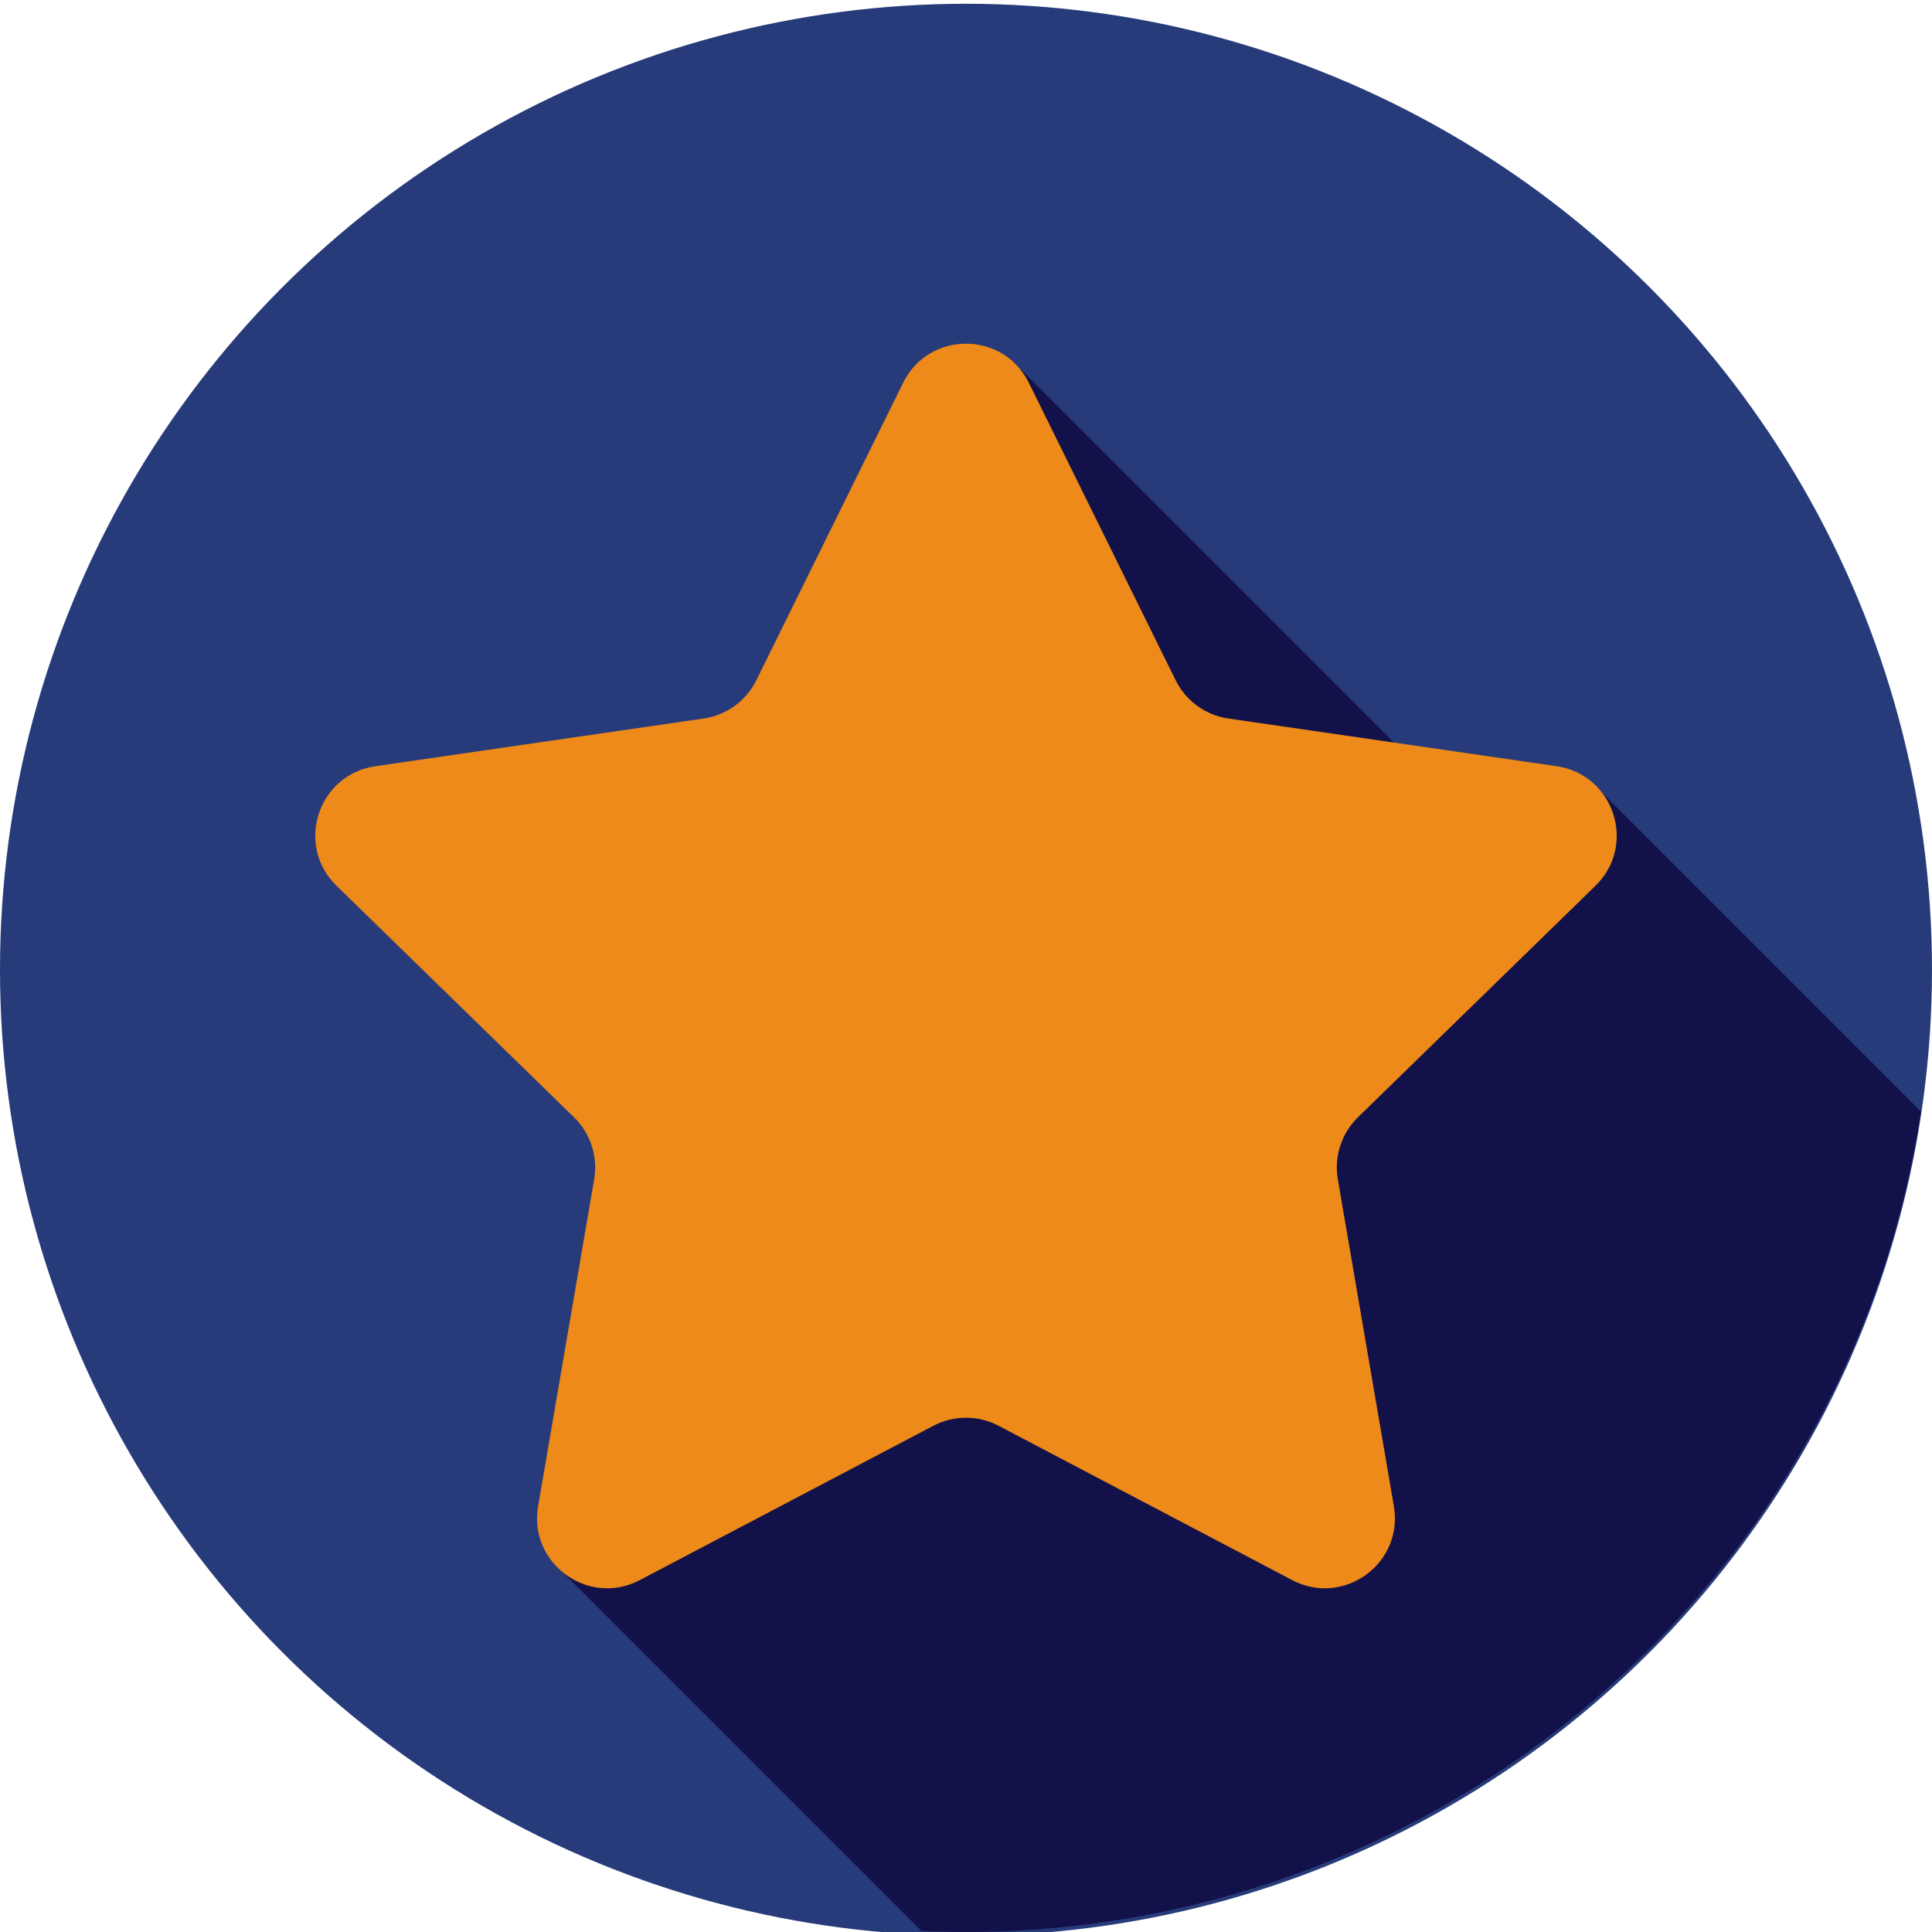
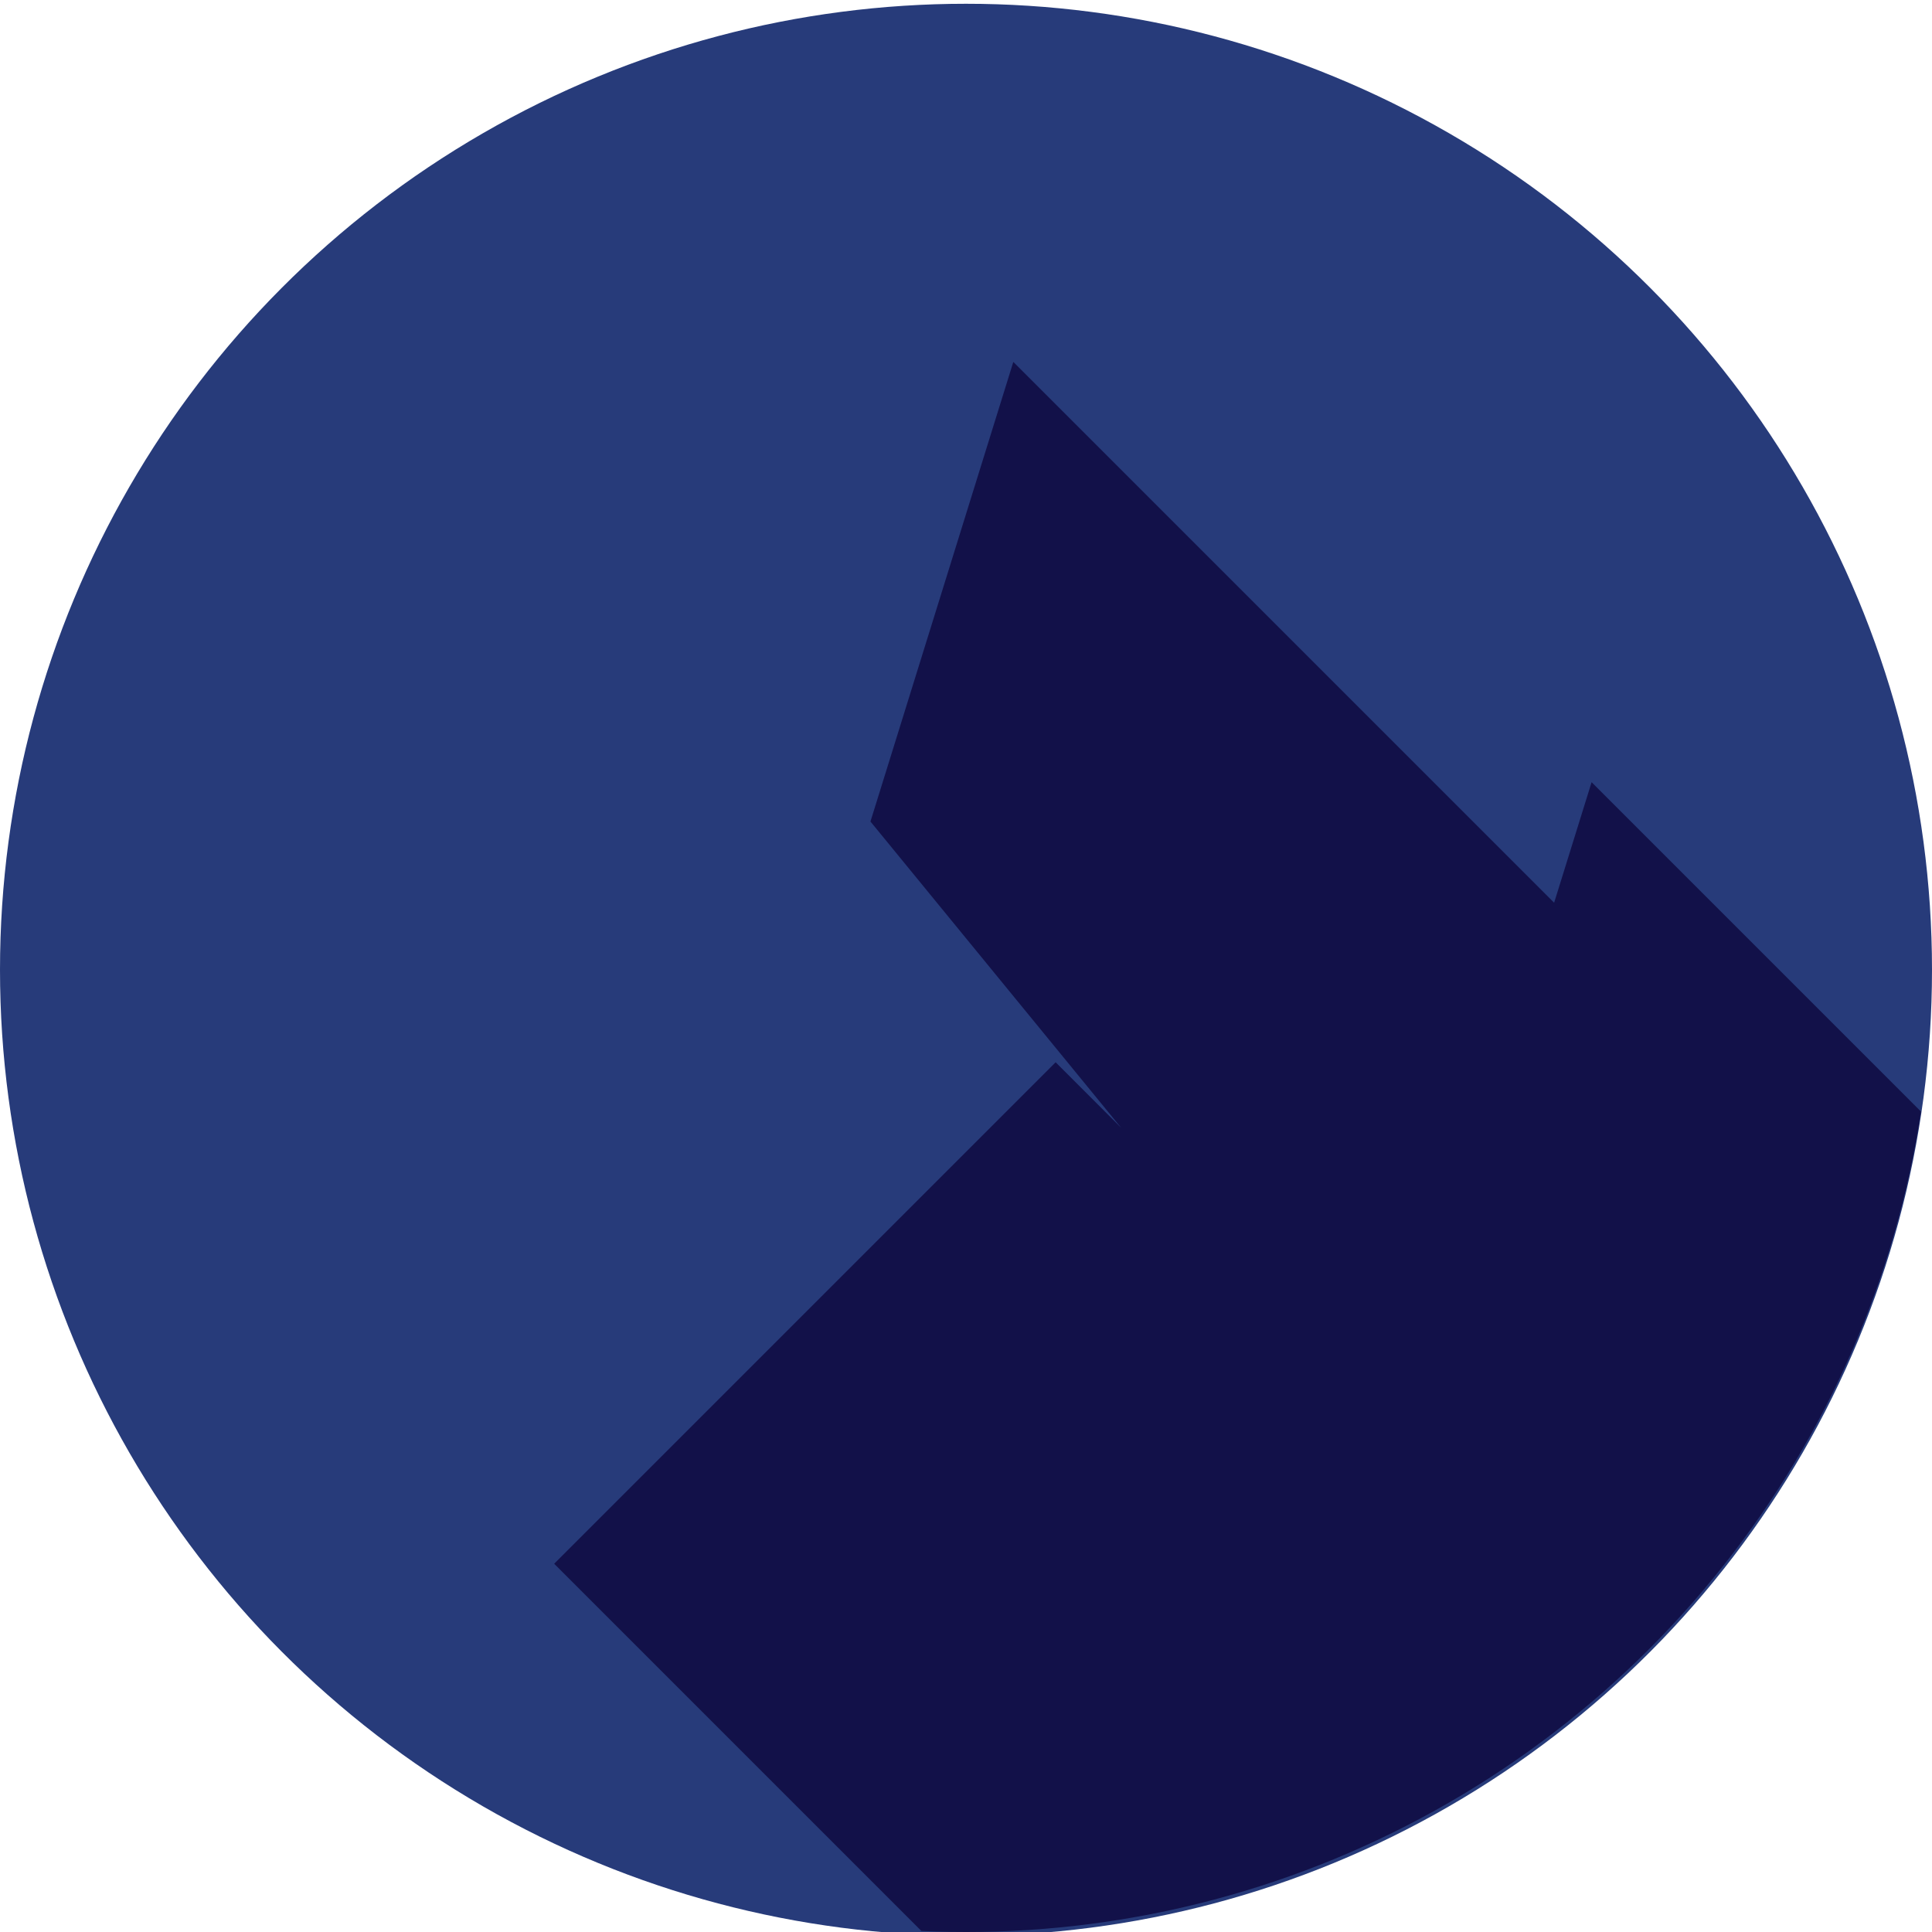
<svg xmlns="http://www.w3.org/2000/svg" xmlns:xlink="http://www.w3.org/1999/xlink" id="Ebene_1" x="0px" y="0px" width="512px" height="512px" viewBox="0 0 512 512" xml:space="preserve">
  <g>
    <circle fill="#273B7A" cx="256" cy="257" r="256" />
  </g>
  <g>
    <defs>
      <circle id="SVGID_1_" cx="256" cy="256" r="256" />
    </defs>
    <clipPath id="SVGID_2_">
      <use xlink:href="#SVGID_1_" overflow="visible" />
    </clipPath>
    <polygon clip-path="url(#SVGID_2_)" fill="#121149" points="591.037,582.098 693.818,479.316 421.79,207.288 411.86,239.233 268.54,95.913 230.68,217.715 297.128,298.89 279.756,281.518 146.862,414.411 421.219,688.769 554.113,555.874 453.374,455.136 471.924,436.586 " />
  </g>
  <g>
-     <path fill="#ED8A19" d="M272.651,101.434l38.901,78.822c2.705,5.482,7.936,9.28,13.985,10.159l86.987,12.641 c15.238,2.216,21.318,20.936,10.297,31.677l-62.945,61.355c-4.373,4.267-6.373,10.417-5.338,16.439l14.855,86.636 c2.605,15.173-13.322,26.742-26.949,19.583l-77.801-40.9c-5.41-2.842-11.878-2.842-17.289,0l-77.801,40.9 c-13.626,7.165-29.555-4.41-26.951-19.583l14.856-86.636c1.036-6.022-0.964-12.173-5.338-16.439l-62.944-61.355 c-11.022-10.748-4.942-29.469,10.295-31.677l86.988-12.641c6.05-0.879,11.281-4.677,13.986-10.159l38.901-78.822 C246.154,87.627,265.838,87.627,272.651,101.434z" />
-   </g>
+     </g>
</svg>